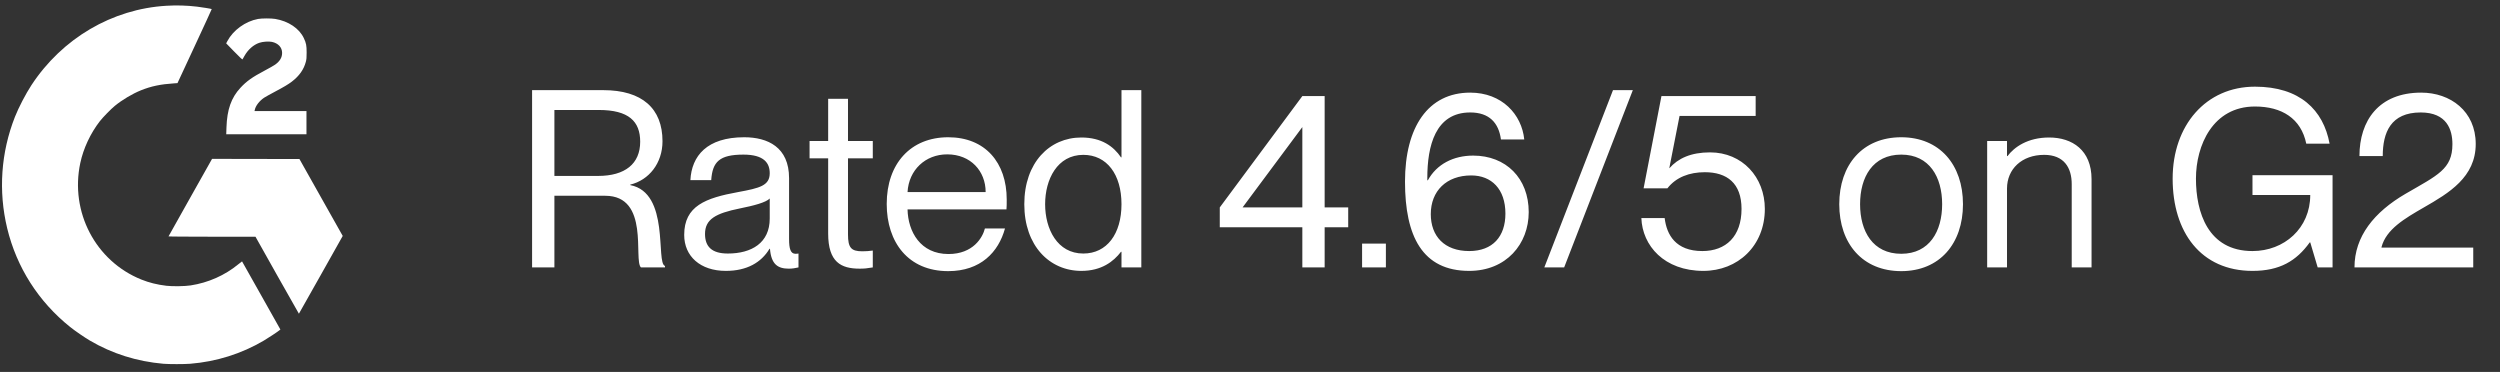
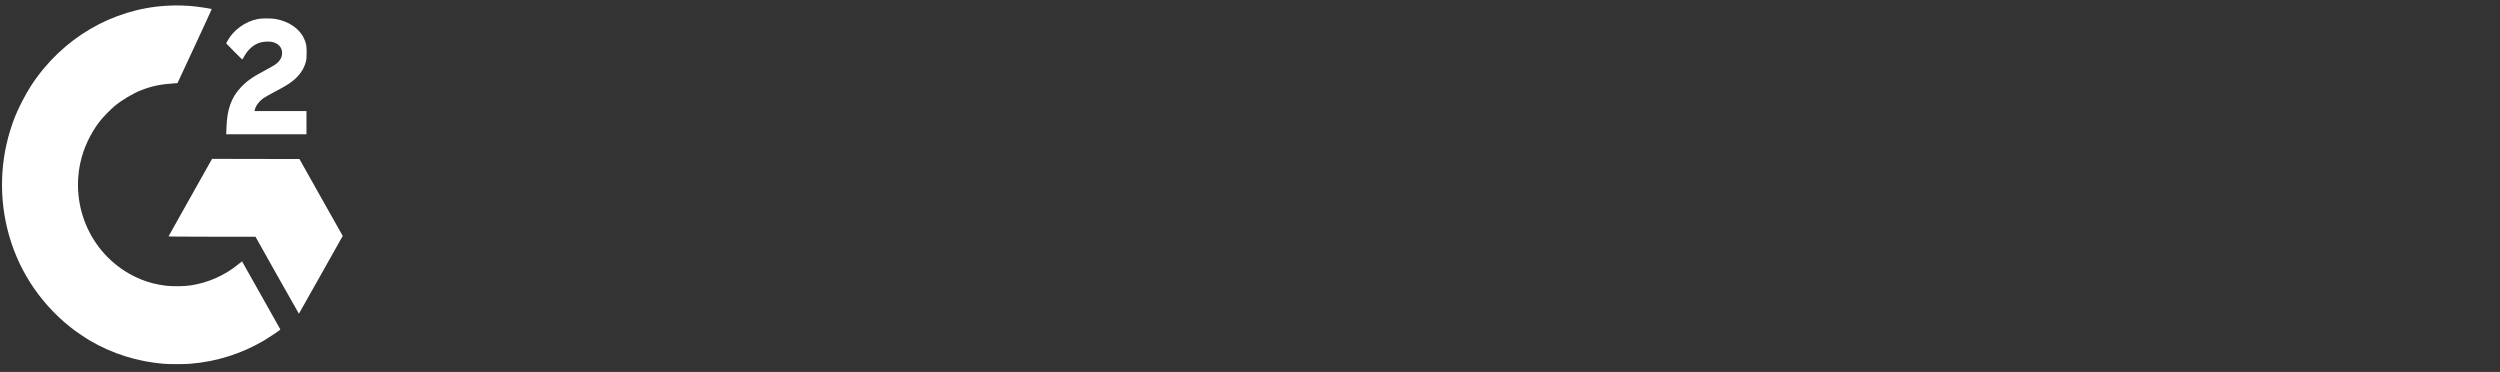
<svg xmlns="http://www.w3.org/2000/svg" width="121" height="18" viewBox="0 0 121 18" fill="none">
  <rect x="0" y="0" width="121" height="18" fill="#333333" stroke="none" />
  <path fill-rule="evenodd" clip-rule="evenodd" d="M8.056 0.279C5.428 0.433 3.008 1.856 1.52 4.123C1.247 4.54 0.9 5.206 0.723 5.656C0.045 7.379 -0.085 9.247 0.347 11.044C0.804 12.94 1.862 14.599 3.397 15.828C3.623 16.009 4.096 16.334 4.351 16.484C5.429 17.117 6.626 17.495 7.906 17.606C8.171 17.629 8.924 17.629 9.206 17.606C10.476 17.503 11.681 17.125 12.767 16.486C12.984 16.358 13.419 16.071 13.532 15.98L13.571 15.948L12.645 14.302C12.136 13.397 11.717 12.654 11.715 12.651C11.713 12.648 11.631 12.711 11.534 12.791C10.883 13.327 10.079 13.683 9.227 13.814C8.944 13.858 8.347 13.866 8.051 13.831C7.606 13.778 7.217 13.681 6.839 13.529C4.625 12.636 3.381 10.26 3.886 7.89C4.036 7.183 4.38 6.449 4.833 5.866C4.982 5.675 5.371 5.276 5.558 5.124C5.915 4.831 6.404 4.54 6.822 4.371C7.316 4.172 7.775 4.076 8.427 4.034L8.59 4.023L9.422 2.235C9.88 1.251 10.252 0.443 10.248 0.439C10.235 0.426 9.767 0.349 9.538 0.322C9.034 0.263 8.557 0.249 8.056 0.279ZM12.486 0.918C11.88 1.03 11.285 1.46 11.005 1.989L10.947 2.098L11.336 2.497C11.595 2.763 11.729 2.889 11.737 2.874C11.744 2.862 11.788 2.784 11.835 2.701C12.004 2.401 12.265 2.17 12.546 2.073C12.714 2.015 13.002 1.994 13.161 2.027C13.467 2.093 13.653 2.293 13.654 2.558C13.655 2.779 13.55 2.958 13.32 3.126C13.259 3.17 13.027 3.302 12.804 3.42C12.213 3.731 11.932 3.931 11.636 4.251C11.191 4.731 10.989 5.305 10.961 6.169L10.95 6.497H12.892H14.833V5.936V5.376H13.576H12.319L12.331 5.319C12.371 5.121 12.556 4.882 12.783 4.73C12.844 4.69 13.075 4.561 13.296 4.444C13.74 4.209 13.957 4.08 14.127 3.949C14.485 3.674 14.704 3.364 14.802 2.993C14.835 2.865 14.841 2.801 14.841 2.546C14.841 2.198 14.821 2.093 14.705 1.845C14.484 1.375 13.959 1.022 13.322 0.916C13.125 0.883 12.668 0.884 12.486 0.918ZM9.213 9.557C8.635 10.584 8.16 11.431 8.157 11.44C8.153 11.45 9.007 11.456 10.258 11.457L12.365 11.457L13.413 13.323C13.99 14.35 14.464 15.187 14.467 15.184C14.47 15.18 14.949 14.332 15.531 13.299L16.588 11.419L15.989 10.356C15.66 9.771 15.189 8.933 14.942 8.495L14.493 7.697L12.378 7.693L10.264 7.689L9.213 9.557Z" fill="white" />
-   <path d="M25.753 12.943V4.363H29.197C31.081 4.363 32.065 5.251 32.065 6.835C32.065 7.903 31.405 8.719 30.505 8.935V8.959C32.437 9.331 31.729 12.727 32.185 12.871V12.943H31.021C30.649 12.583 31.465 9.475 29.293 9.475H26.833V12.943H25.753ZM26.833 8.515H28.945C30.253 8.515 30.985 7.927 30.985 6.859C30.985 5.875 30.433 5.323 28.981 5.323H26.833V8.515ZM35.131 13.111C33.895 13.111 33.115 12.403 33.115 11.371C33.115 9.967 34.147 9.583 35.731 9.295C36.775 9.103 37.255 8.983 37.255 8.383C37.255 7.903 36.991 7.483 35.983 7.483C34.819 7.483 34.483 7.831 34.423 8.719H33.415C33.475 7.543 34.219 6.643 36.019 6.643C37.159 6.643 38.191 7.123 38.191 8.623V11.563C38.191 12.043 38.263 12.283 38.503 12.283C38.539 12.283 38.575 12.283 38.647 12.271V12.943C38.491 12.979 38.347 13.003 38.179 13.003C37.651 13.003 37.327 12.799 37.267 12.043H37.243C36.847 12.703 36.151 13.111 35.131 13.111ZM34.123 11.323C34.123 11.923 34.435 12.271 35.227 12.271C36.379 12.271 37.255 11.755 37.255 10.579V9.607C37.075 9.799 36.475 9.955 35.815 10.087C34.627 10.327 34.123 10.615 34.123 11.323ZM41.607 13.003C40.707 13.003 40.083 12.691 40.083 11.299V7.663H39.183V6.823H40.083V4.783H41.043V6.823H42.243V7.663H41.043V11.347C41.043 11.995 41.199 12.163 41.739 12.163C41.943 12.163 42.039 12.151 42.243 12.127V12.943C41.967 12.991 41.823 13.003 41.607 13.003ZM45.893 13.123C43.961 13.123 42.917 11.731 42.917 9.871C42.917 7.915 44.081 6.643 45.893 6.643C47.681 6.643 48.725 7.867 48.725 9.655C48.725 9.835 48.725 10.039 48.713 10.135H43.925C43.949 11.215 44.549 12.295 45.905 12.295C47.105 12.295 47.561 11.491 47.669 11.059H48.641C48.329 12.199 47.465 13.123 45.893 13.123ZM43.925 9.295H47.705C47.705 8.287 46.985 7.471 45.845 7.471C44.789 7.471 43.985 8.227 43.925 9.295ZM52.336 13.111C50.8 13.111 49.576 11.899 49.576 9.883C49.576 7.867 50.8 6.655 52.336 6.655C53.32 6.655 53.896 7.087 54.256 7.615H54.28V4.363H55.24V12.943H54.28V12.187H54.256C53.896 12.655 53.32 13.111 52.336 13.111ZM50.584 9.883C50.584 11.083 51.172 12.271 52.432 12.271C53.572 12.271 54.28 11.323 54.28 9.883C54.28 8.443 53.572 7.495 52.432 7.495C51.172 7.495 50.584 8.683 50.584 9.883ZM63.033 12.943V10.999H59.037V10.039L63.033 4.651H64.113V10.039H65.253V10.999H64.113V12.943H63.033ZM60.141 10.039H63.033V6.151L60.141 10.039ZM65.925 12.943V11.791H67.077V12.943H65.925ZM71.11 13.111C68.842 13.111 68.002 11.431 68.002 8.791C68.002 6.151 69.118 4.483 71.158 4.483C72.694 4.483 73.654 5.539 73.774 6.751H72.646C72.538 5.947 72.082 5.443 71.158 5.443C69.466 5.443 69.082 7.075 69.082 8.611V8.719L69.106 8.731C69.538 7.939 70.354 7.531 71.302 7.531C72.886 7.531 73.99 8.623 73.99 10.267C73.99 11.803 72.91 13.111 71.11 13.111ZM69.25 10.363C69.25 11.431 69.91 12.151 71.11 12.151C72.25 12.151 72.862 11.443 72.862 10.339C72.862 9.151 72.19 8.491 71.206 8.491C70.006 8.491 69.25 9.247 69.25 10.363ZM74.745 12.943L78.069 4.363H79.029L75.705 12.943H74.745ZM82.442 13.111C80.546 13.111 79.49 11.887 79.442 10.555H80.57C80.666 11.359 81.098 12.151 82.394 12.151C83.534 12.151 84.29 11.443 84.29 10.111C84.29 8.863 83.582 8.335 82.514 8.335C81.77 8.335 81.122 8.575 80.702 9.115H79.55L80.414 4.651H84.974V5.611H81.29L80.798 8.119V8.143C81.218 7.663 81.842 7.375 82.766 7.375C84.326 7.375 85.418 8.575 85.418 10.111C85.418 11.899 84.11 13.111 82.442 13.111ZM92.02 13.123C90.148 13.123 89.02 11.791 89.02 9.883C89.02 7.975 90.148 6.643 92.02 6.643C93.88 6.643 95.008 7.975 95.008 9.883C95.008 11.791 93.88 13.123 92.02 13.123ZM90.028 9.883C90.028 11.191 90.64 12.283 92.02 12.283C93.388 12.283 94 11.191 94 9.883C94 8.575 93.388 7.483 92.02 7.483C90.64 7.483 90.028 8.575 90.028 9.883ZM100.271 8.911C100.271 8.119 99.899 7.495 98.939 7.495C97.859 7.495 97.139 8.179 97.139 9.127V12.943H96.179V6.823H97.139V7.555H97.163C97.487 7.123 98.135 6.655 99.179 6.655C100.295 6.655 101.231 7.267 101.231 8.671V12.943H100.271V8.911ZM109.02 13.111C106.524 13.111 105.156 11.239 105.156 8.647C105.156 6.067 106.764 4.195 109.14 4.195C111.312 4.195 112.452 5.323 112.752 6.955H111.624C111.372 5.731 110.436 5.155 109.14 5.155C107.1 5.155 106.284 7.039 106.284 8.647C106.284 10.267 106.86 12.151 109.02 12.151C110.556 12.151 111.816 11.047 111.816 9.439H109.02V8.479H112.896V12.943H112.176L111.816 11.731H111.792C111.144 12.631 110.34 13.111 109.02 13.111ZM113.957 12.943C113.957 11.443 114.905 10.267 116.429 9.379C117.977 8.479 118.697 8.191 118.697 6.979C118.697 6.283 118.433 5.443 117.161 5.443C115.709 5.443 115.325 6.415 115.325 7.555H114.197C114.197 5.839 115.133 4.483 117.185 4.483C118.601 4.483 119.825 5.383 119.825 6.967C119.825 8.575 118.529 9.343 117.317 10.039C116.381 10.579 115.493 11.095 115.265 11.959V11.983H119.705V12.943H113.957Z" fill="white" />
</svg>